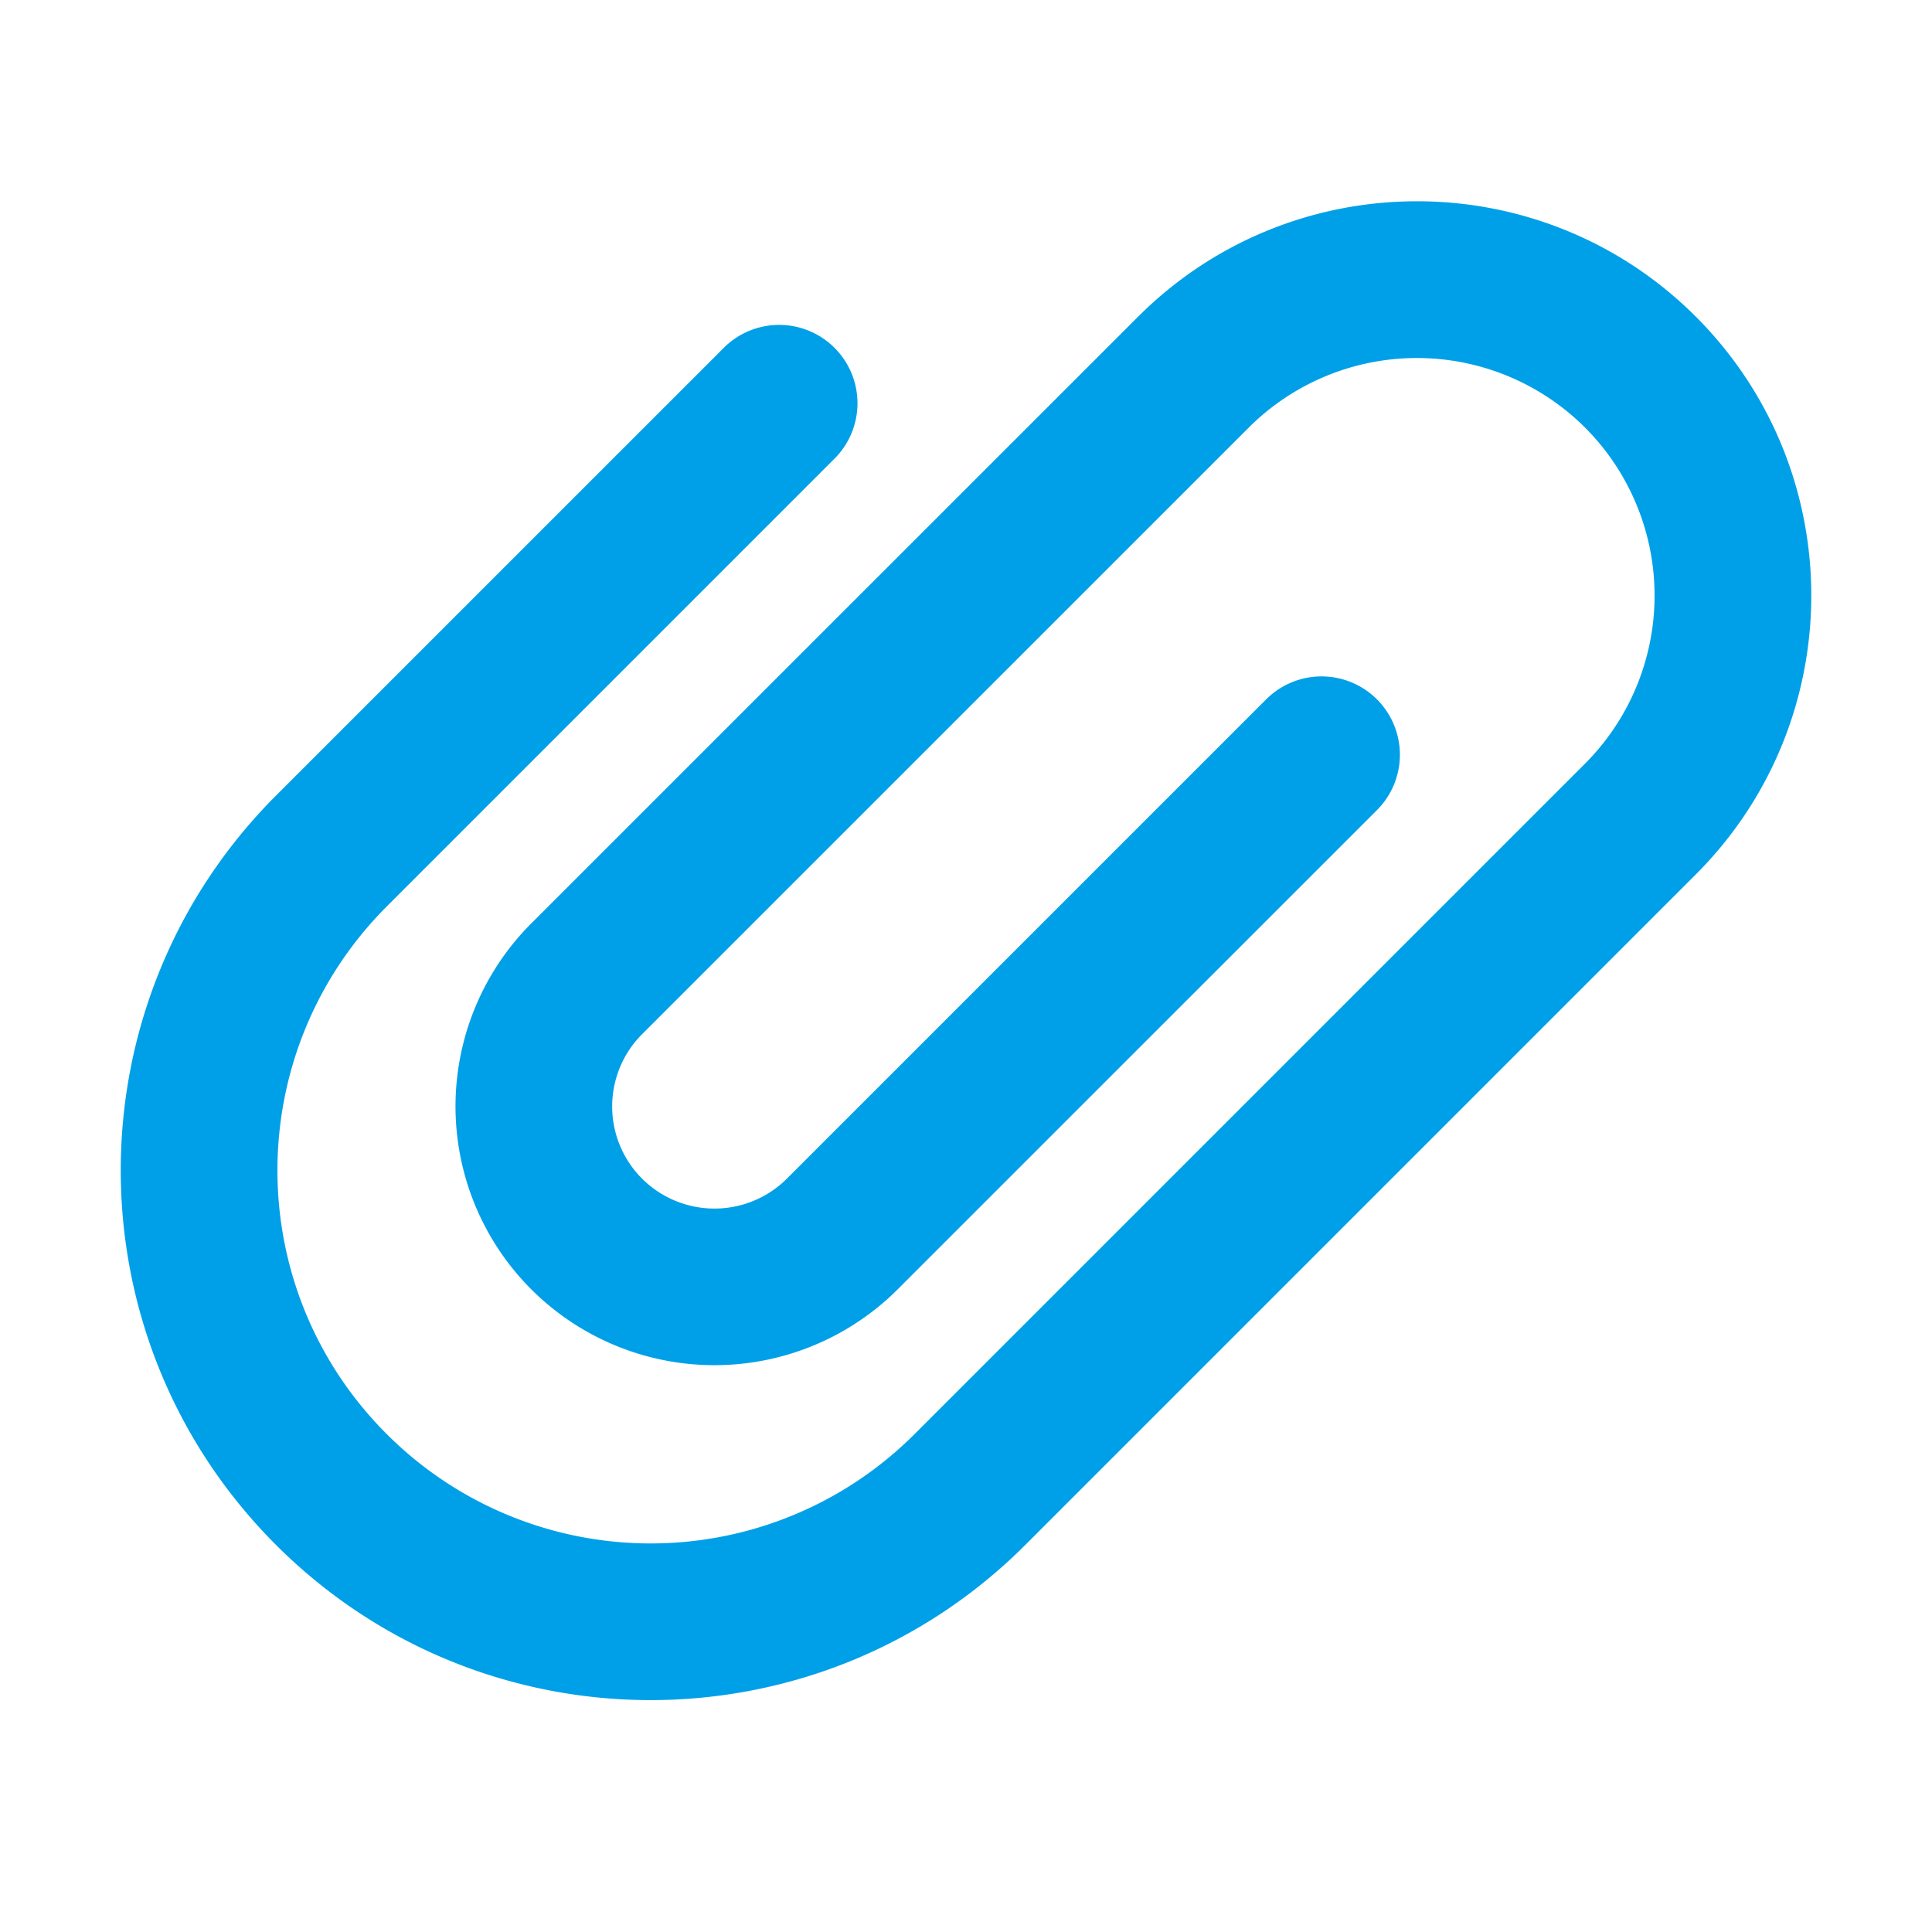
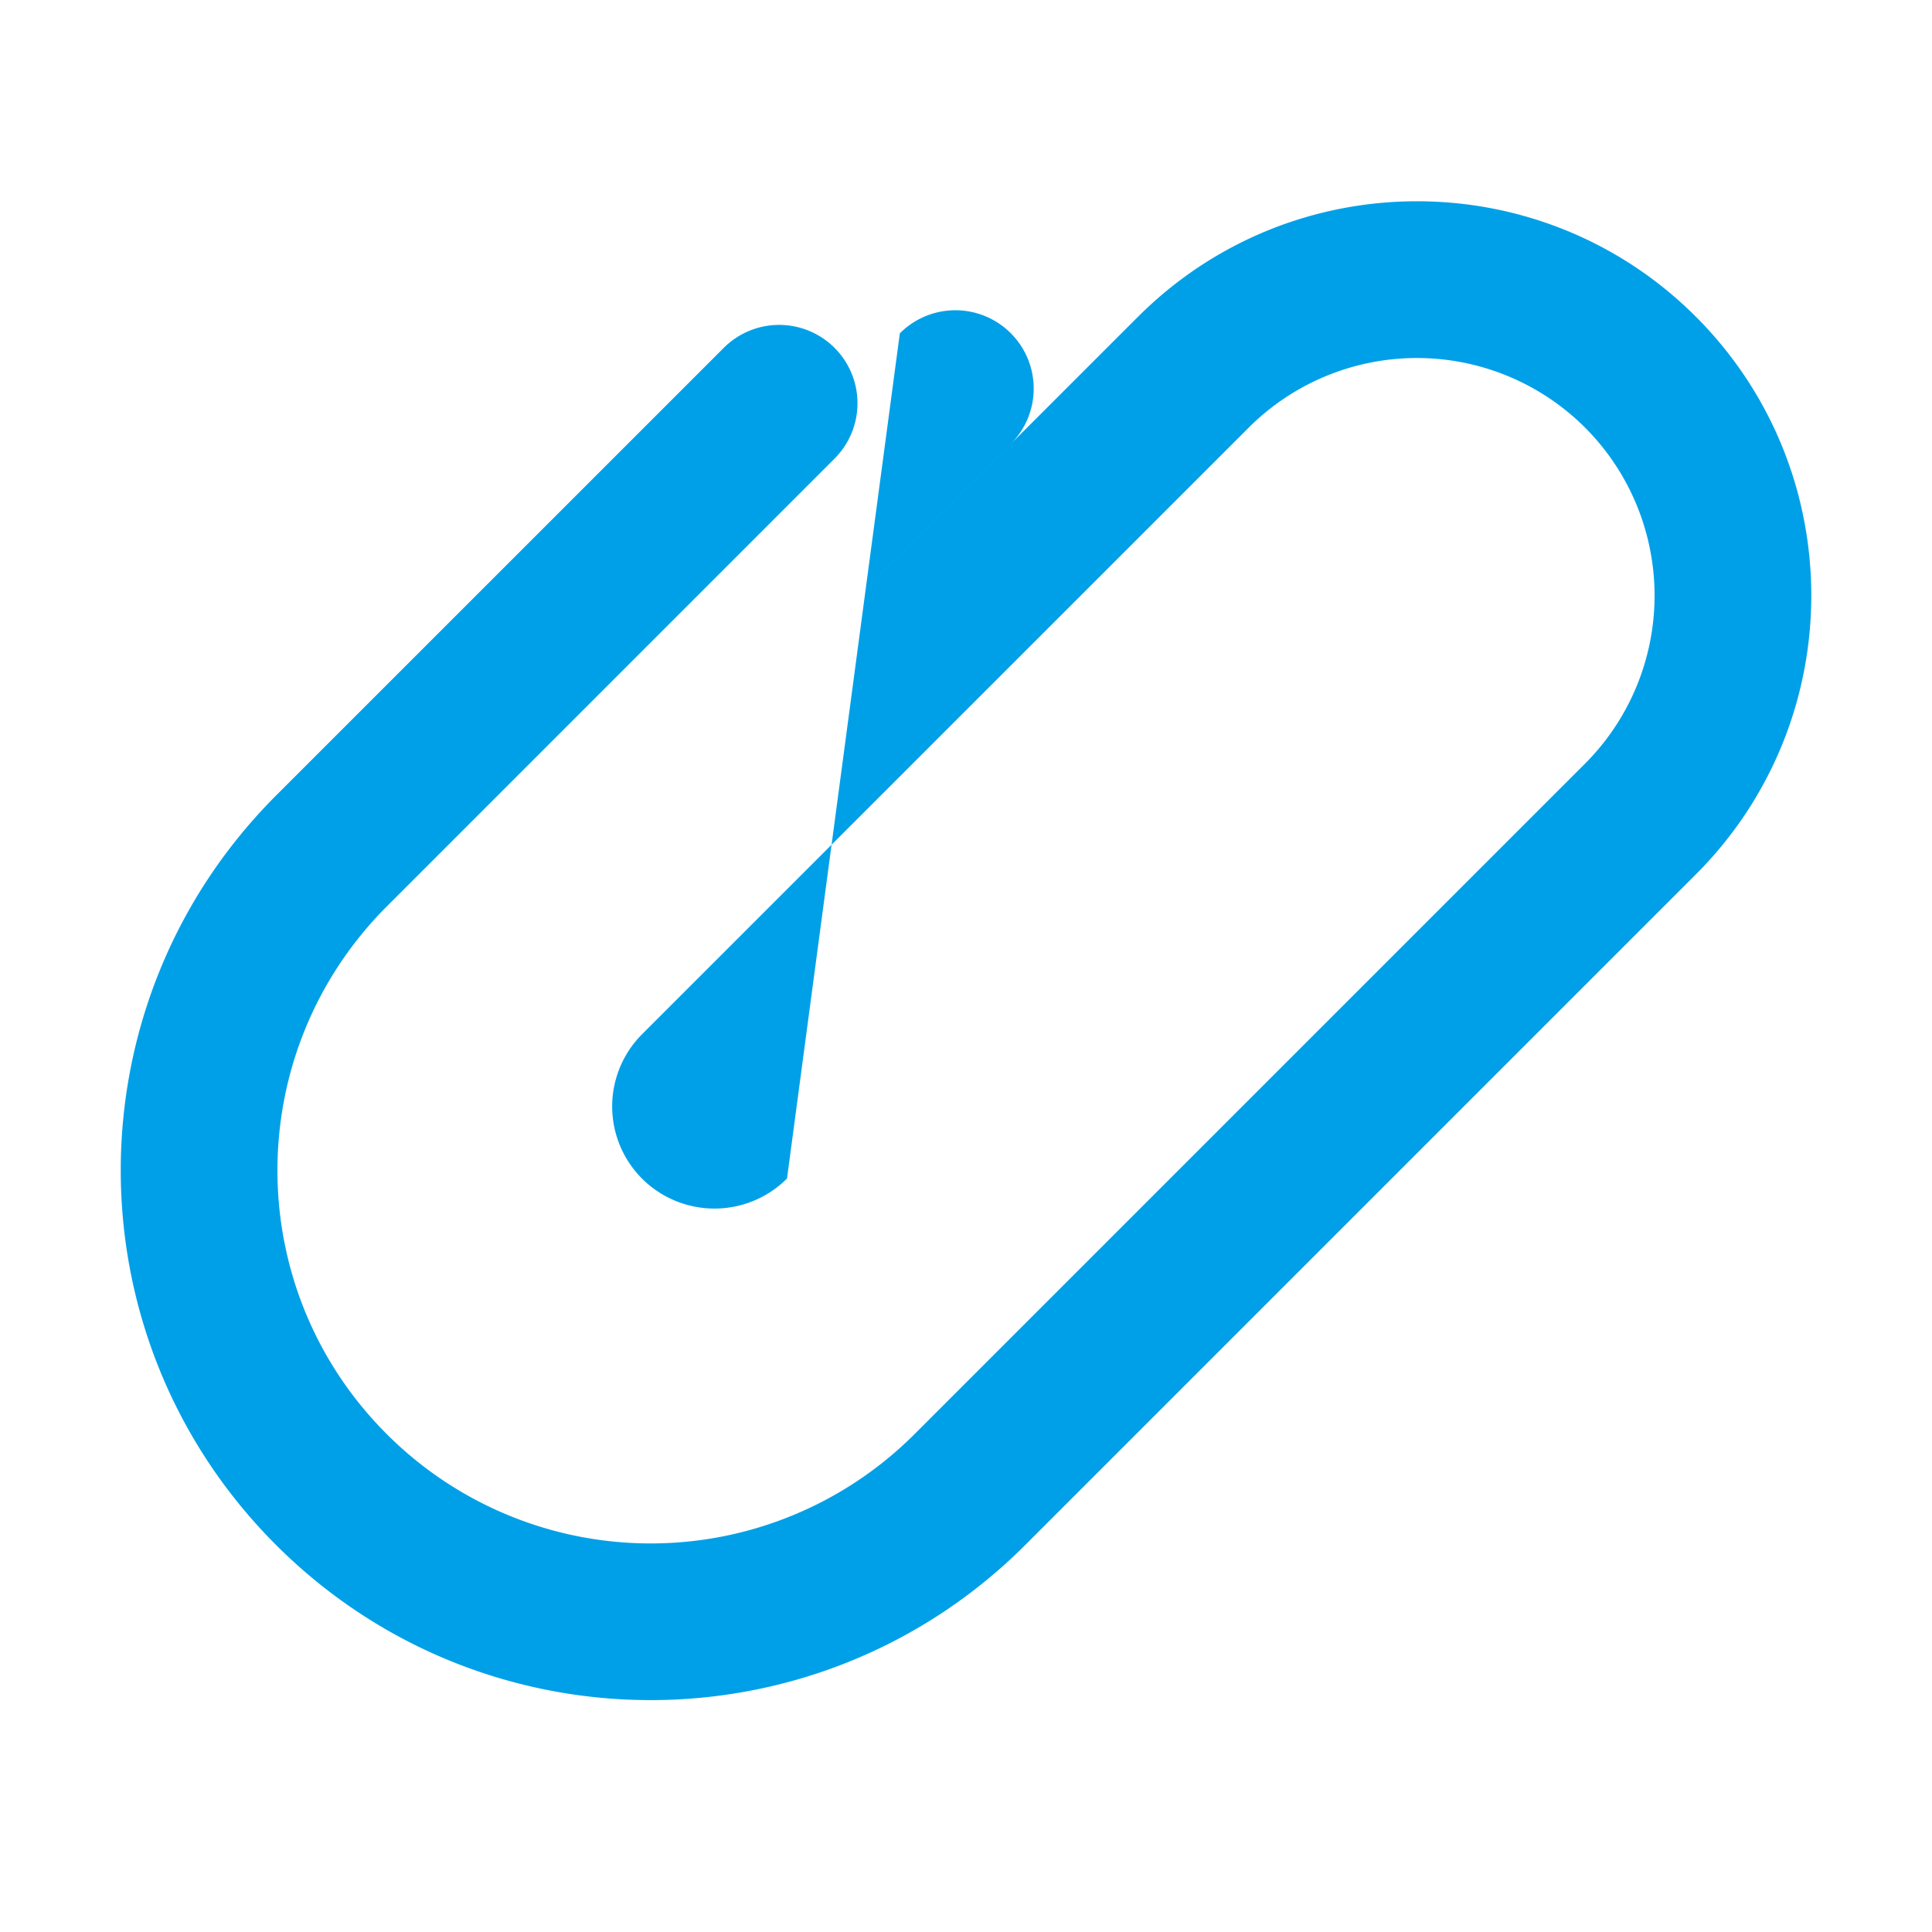
<svg xmlns="http://www.w3.org/2000/svg" t="1748342791537" class="icon" viewBox="0 0 1024 1024" version="1.1" p-id="13027" width="200" height="200">
-   <path d="M603.157 167.893L281.749 489.259a137.173 137.173 0 0 0-0.085 194.197 137.387 137.387 0 0 0 194.176-0.128l253.632-253.611a41.515 41.515 0 1 0-58.453-58.965L417.131 624.64a54.357 54.357 0 0 1-76.8 0.085 54.144 54.144 0 0 1 0.107-76.693l321.429-321.408a126.144 126.144 0 0 1 178.24 0 126.037 126.037 0 0 1-0.064 178.176L484.736 760.107a197.781 197.781 0 0 1-279.744 0c-77.312-77.269-77.248-202.411 0.149-279.829L441.984 243.413a41.515 41.515 0 1 0-58.453-58.965L146.432 421.525c-109.867 109.867-109.909 287.552-0.149 397.312 109.675 109.675 287.488 109.675 397.163 0L898.773 463.509c81.643-81.643 81.664-214.037 0.043-295.68-81.579-81.557-214.059-81.536-295.637 0.064z" fill="#00A0E8" p-id="13028" />
+   <path d="M603.157 167.893L281.749 489.259l253.632-253.611a41.515 41.515 0 1 0-58.453-58.965L417.131 624.64a54.357 54.357 0 0 1-76.8 0.085 54.144 54.144 0 0 1 0.107-76.693l321.429-321.408a126.144 126.144 0 0 1 178.24 0 126.037 126.037 0 0 1-0.064 178.176L484.736 760.107a197.781 197.781 0 0 1-279.744 0c-77.312-77.269-77.248-202.411 0.149-279.829L441.984 243.413a41.515 41.515 0 1 0-58.453-58.965L146.432 421.525c-109.867 109.867-109.909 287.552-0.149 397.312 109.675 109.675 287.488 109.675 397.163 0L898.773 463.509c81.643-81.643 81.664-214.037 0.043-295.68-81.579-81.557-214.059-81.536-295.637 0.064z" fill="#00A0E8" p-id="13028" />
</svg>